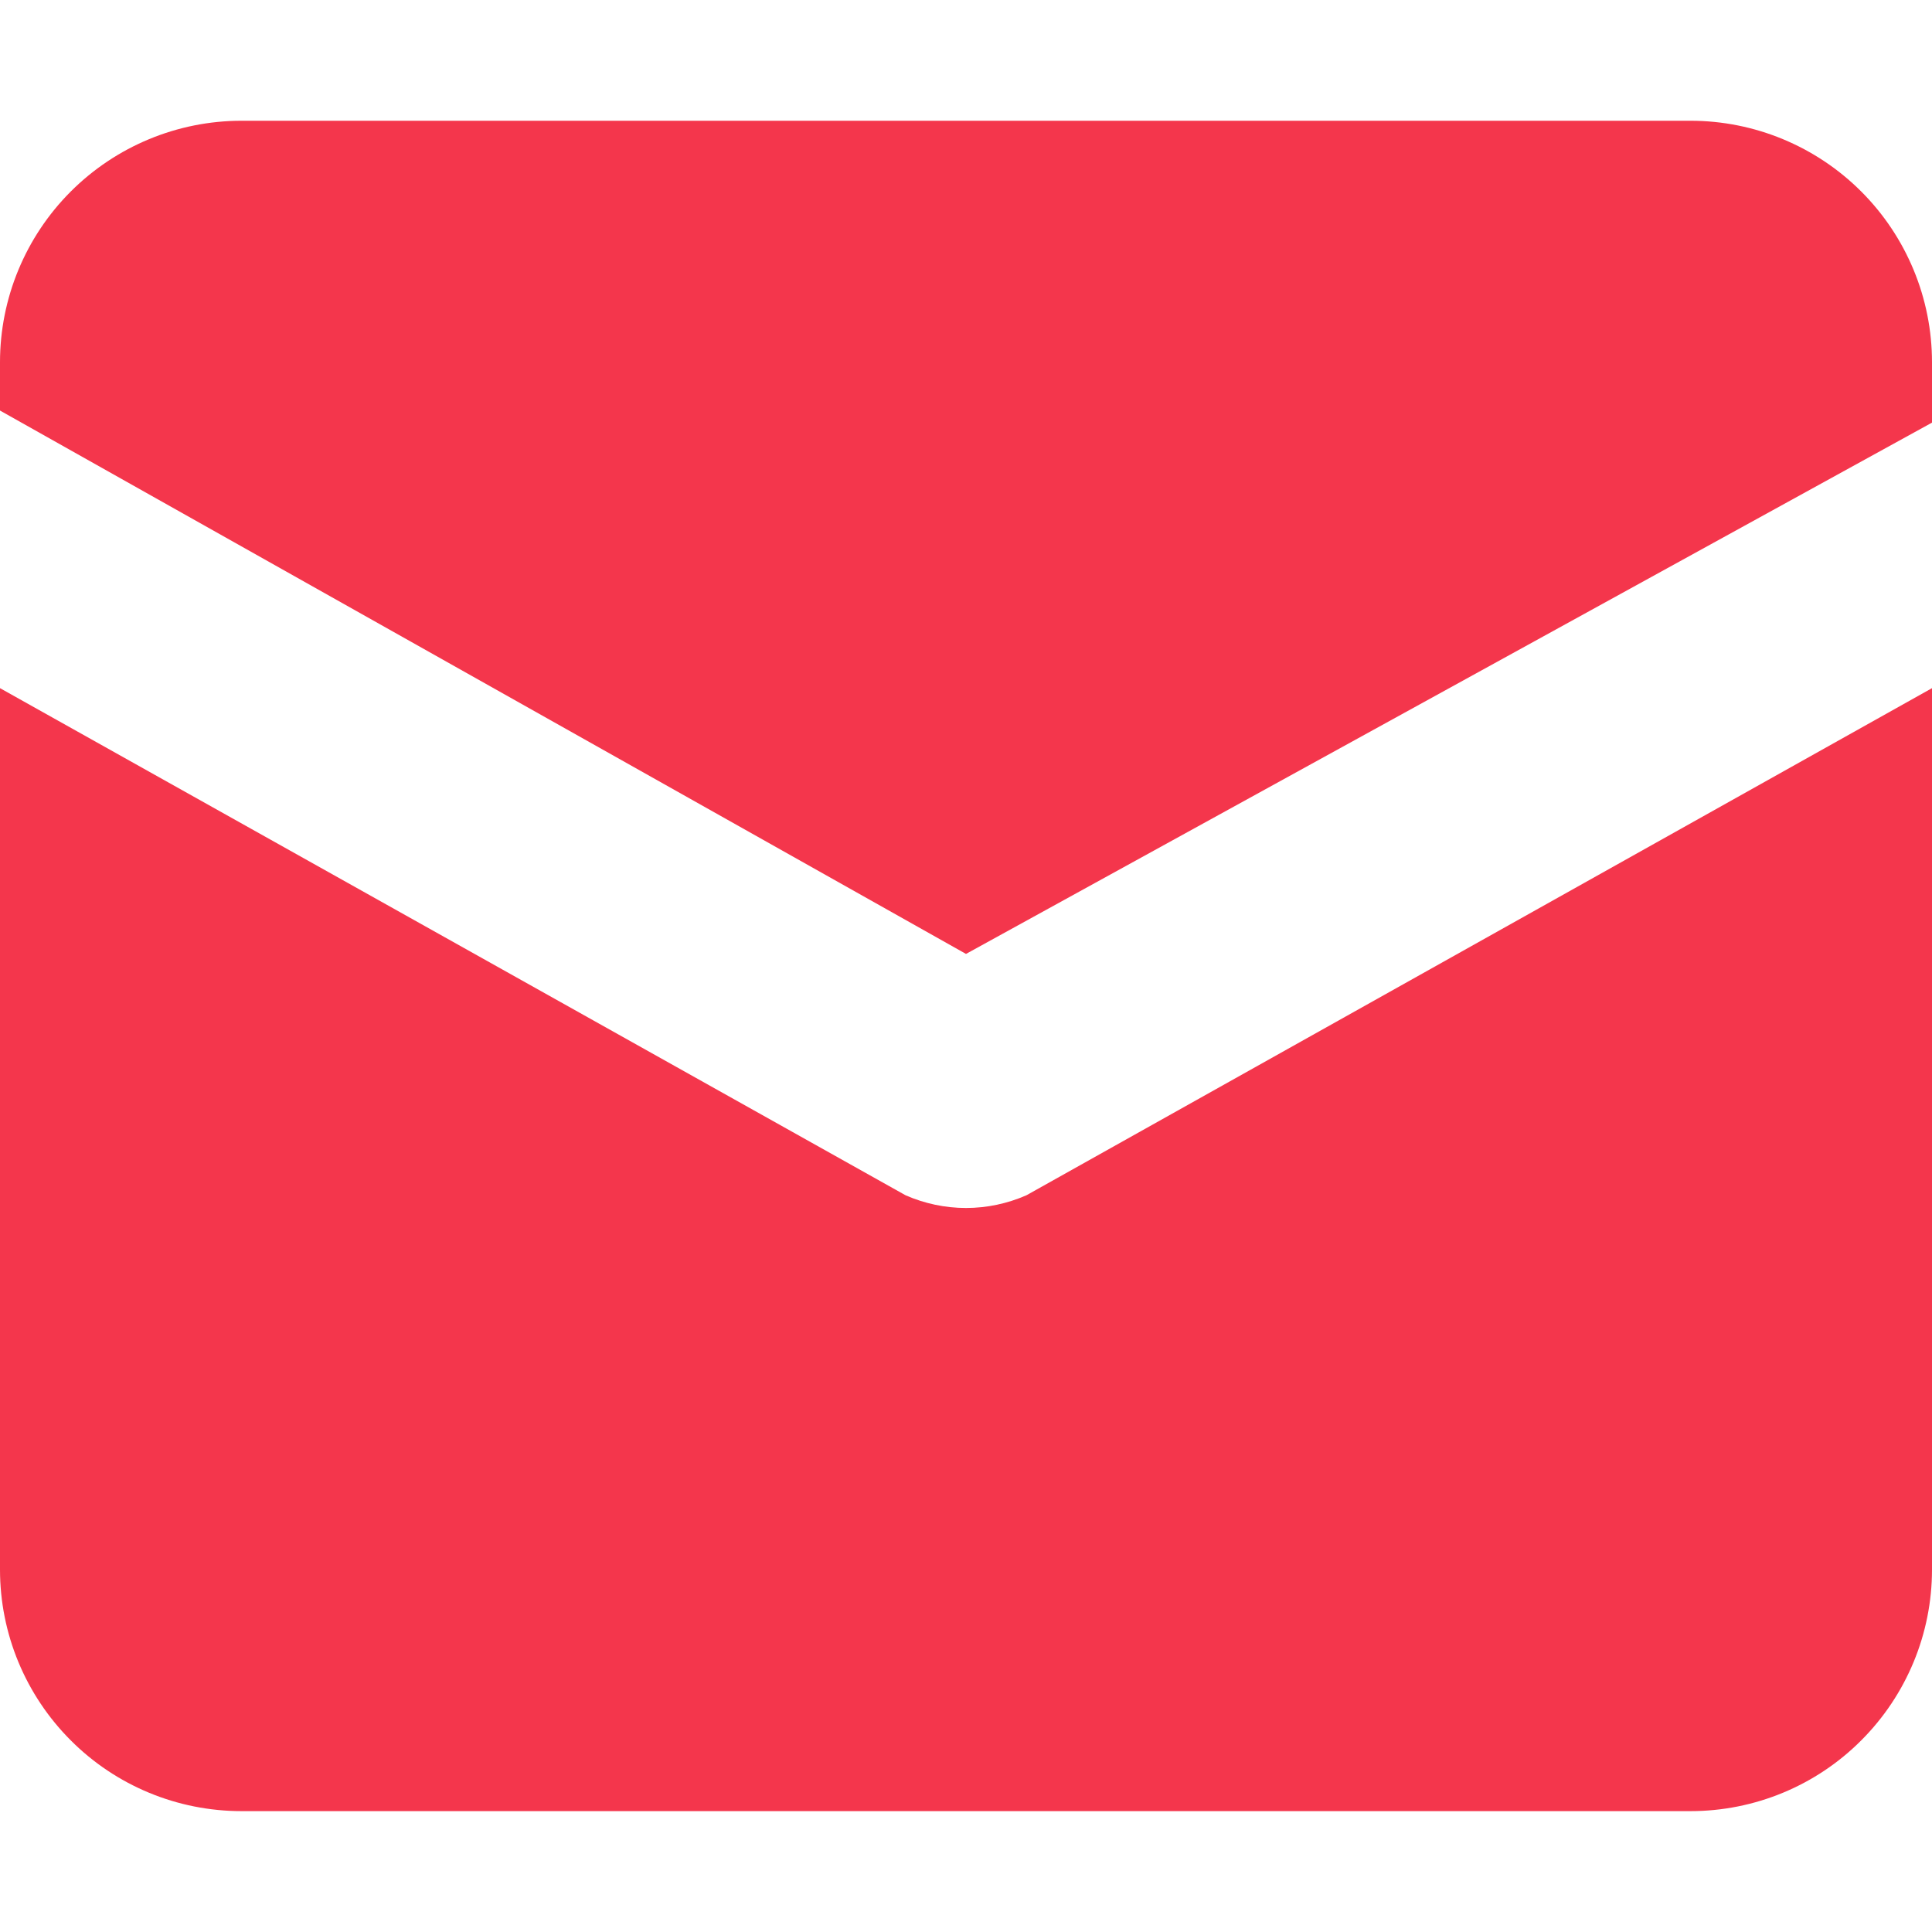
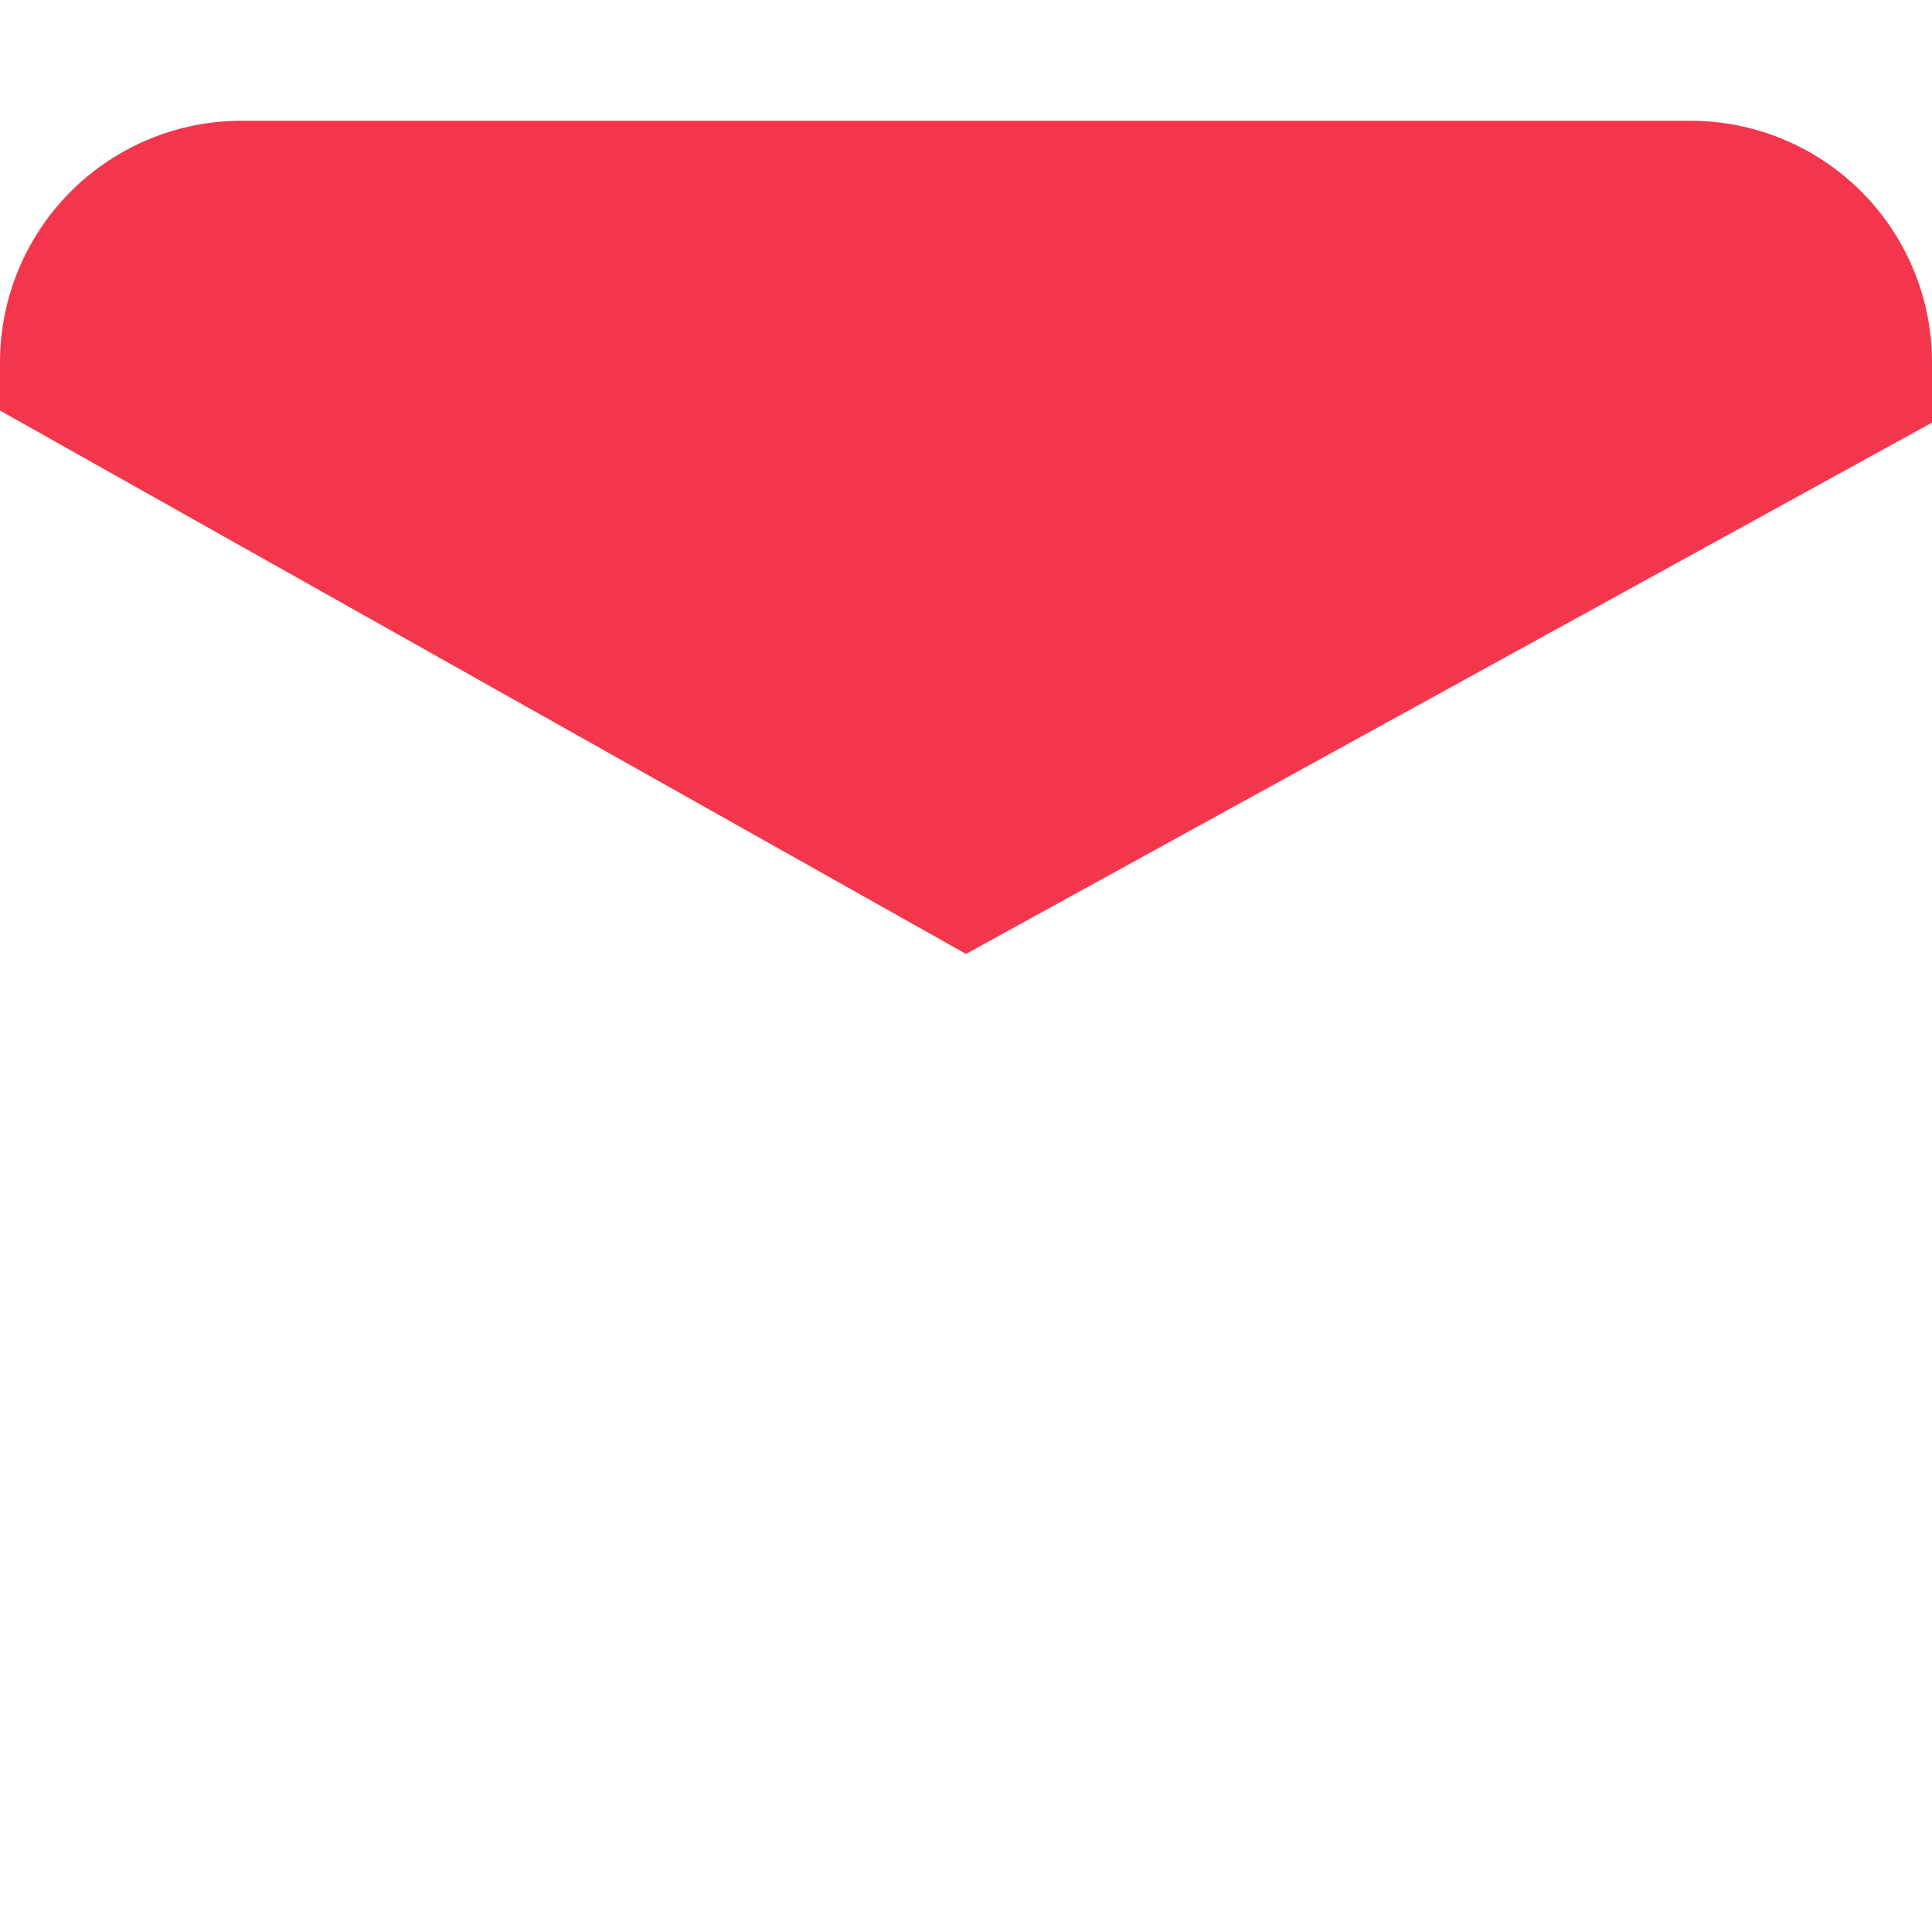
<svg xmlns="http://www.w3.org/2000/svg" width="16" height="16" viewBox="0 0 16 16" fill="none">
  <g clip-path="url(#clip0_90_6386)">
    <path d="M14 1H2C1.47 1 0.961 1.211 0.586 1.586C0.211 1.961 0 2.47 0 3L0 3.4L8 7.9L16 3.5V3C16 2.47 15.789 1.961 15.414 1.586C15.039 1.211 14.53 1 14 1Z" fill="#F4364C" />
-     <path d="M7.5 9.899L0 5.699V12.999C0 13.53 0.211 14.038 0.586 14.413C0.961 14.789 1.47 14.999 2 14.999H14C14.53 14.999 15.039 14.789 15.414 14.413C15.789 14.038 16 13.53 16 12.999V5.699L8.5 9.899C8.342 9.968 8.172 10.004 8 10.004C7.828 10.004 7.658 9.968 7.5 9.899Z" fill="#F4364C" />
  </g>
  <defs>
    <clipPath id="clip0_90_6386">
      <rect width="16" height="16" fill="white" />
    </clipPath>
  </defs>
</svg>